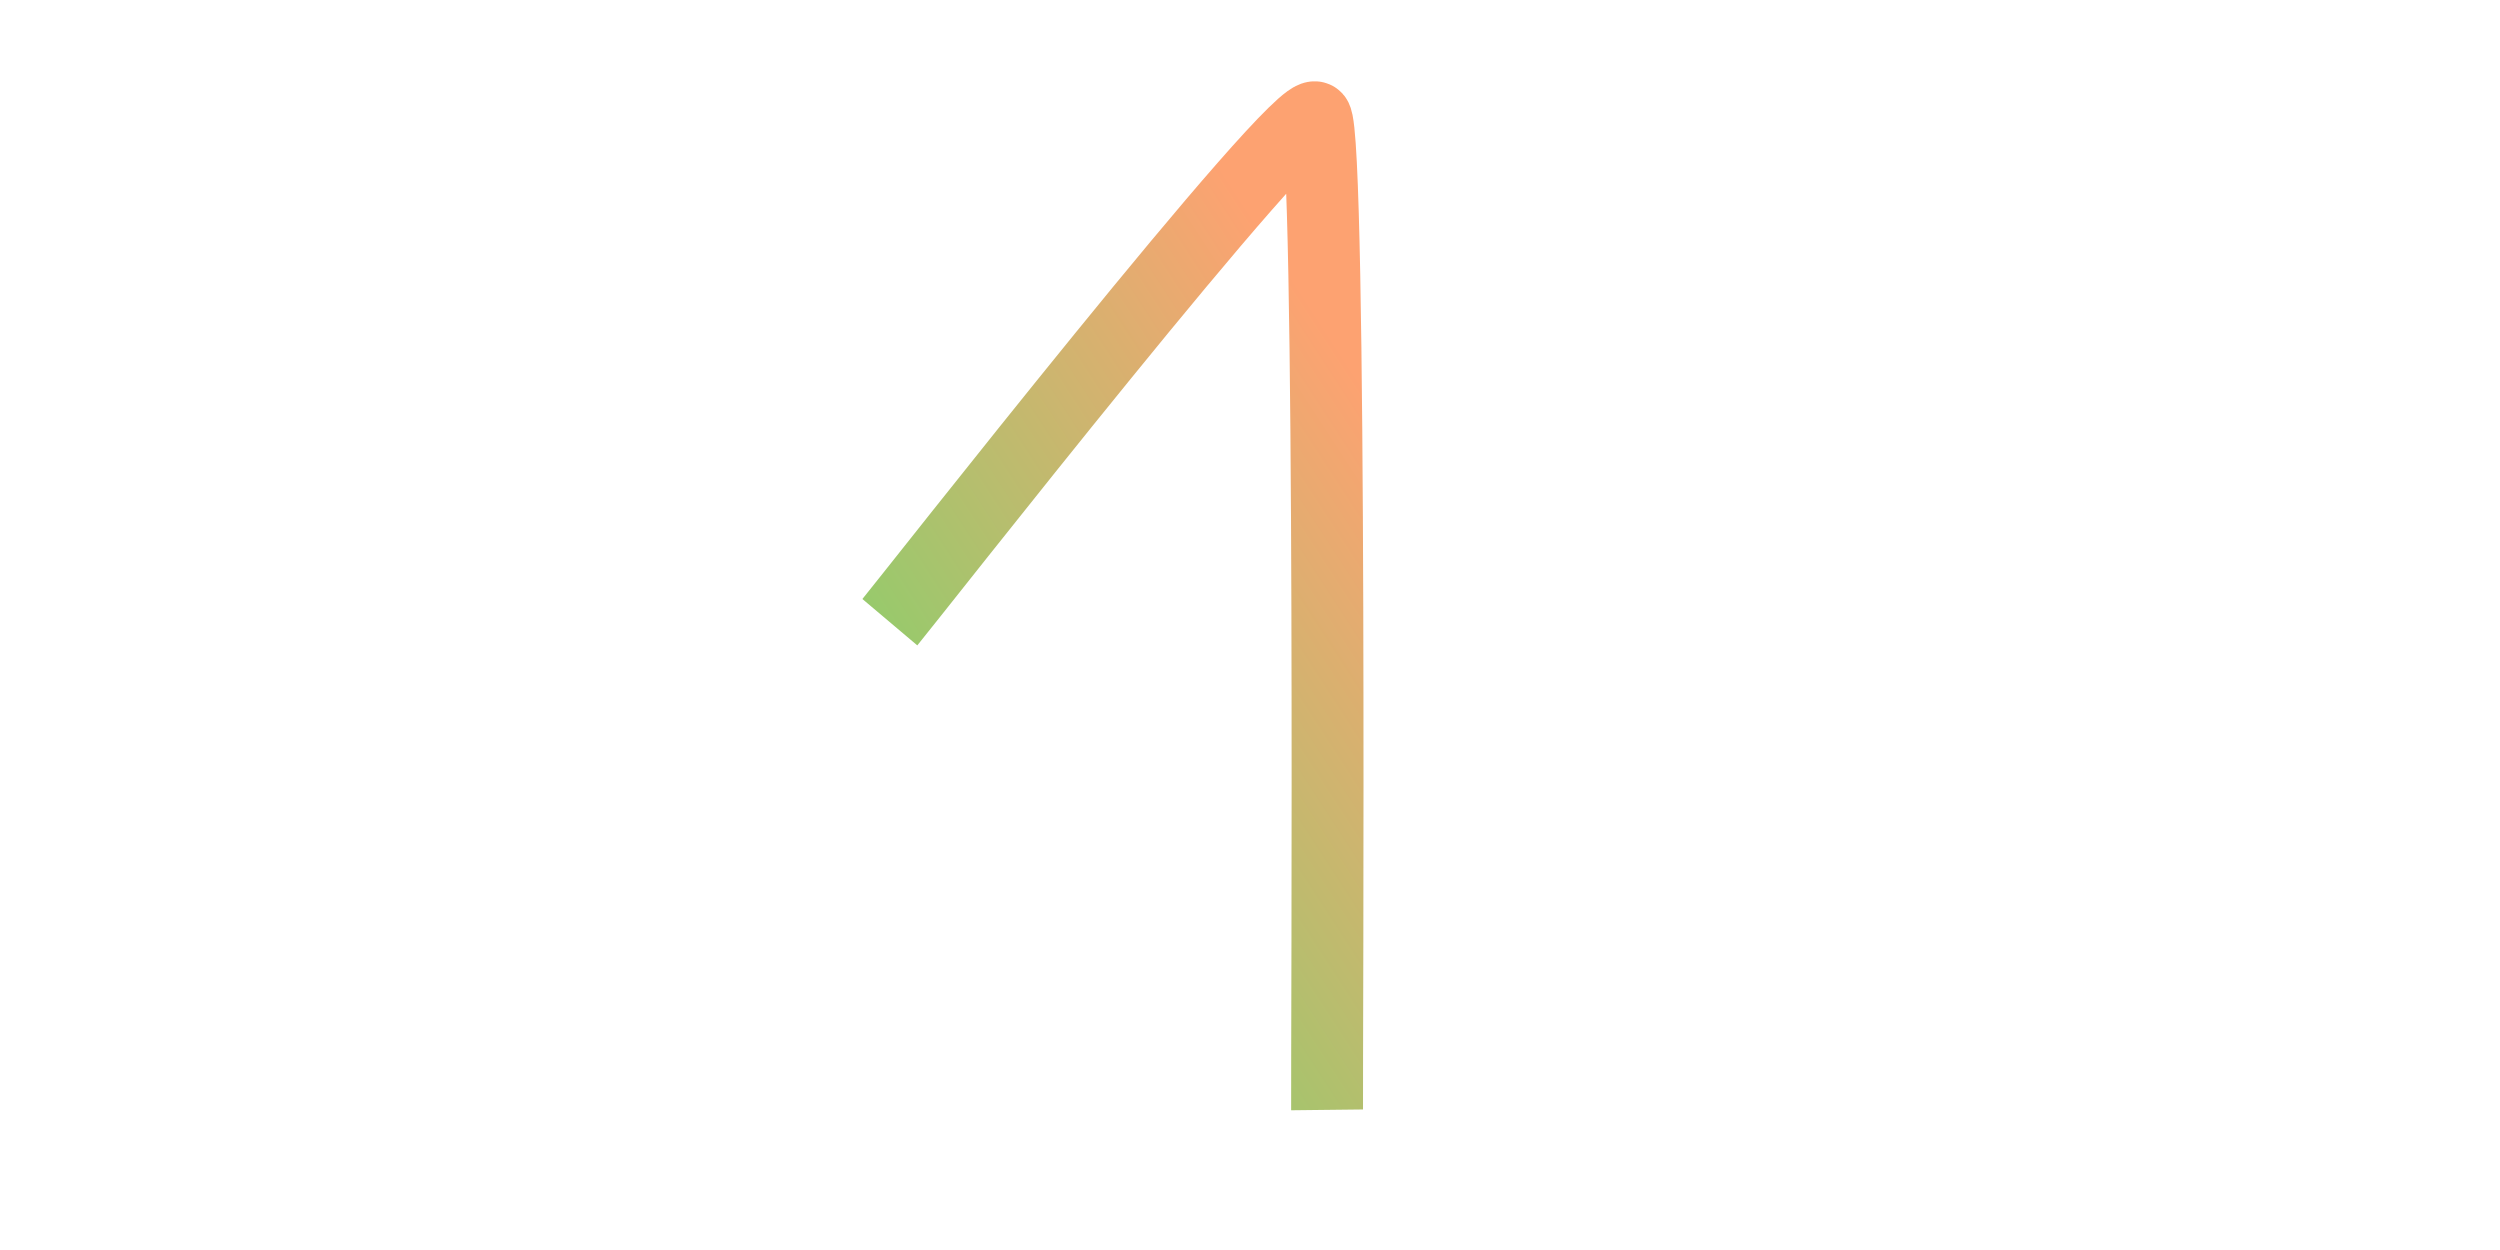
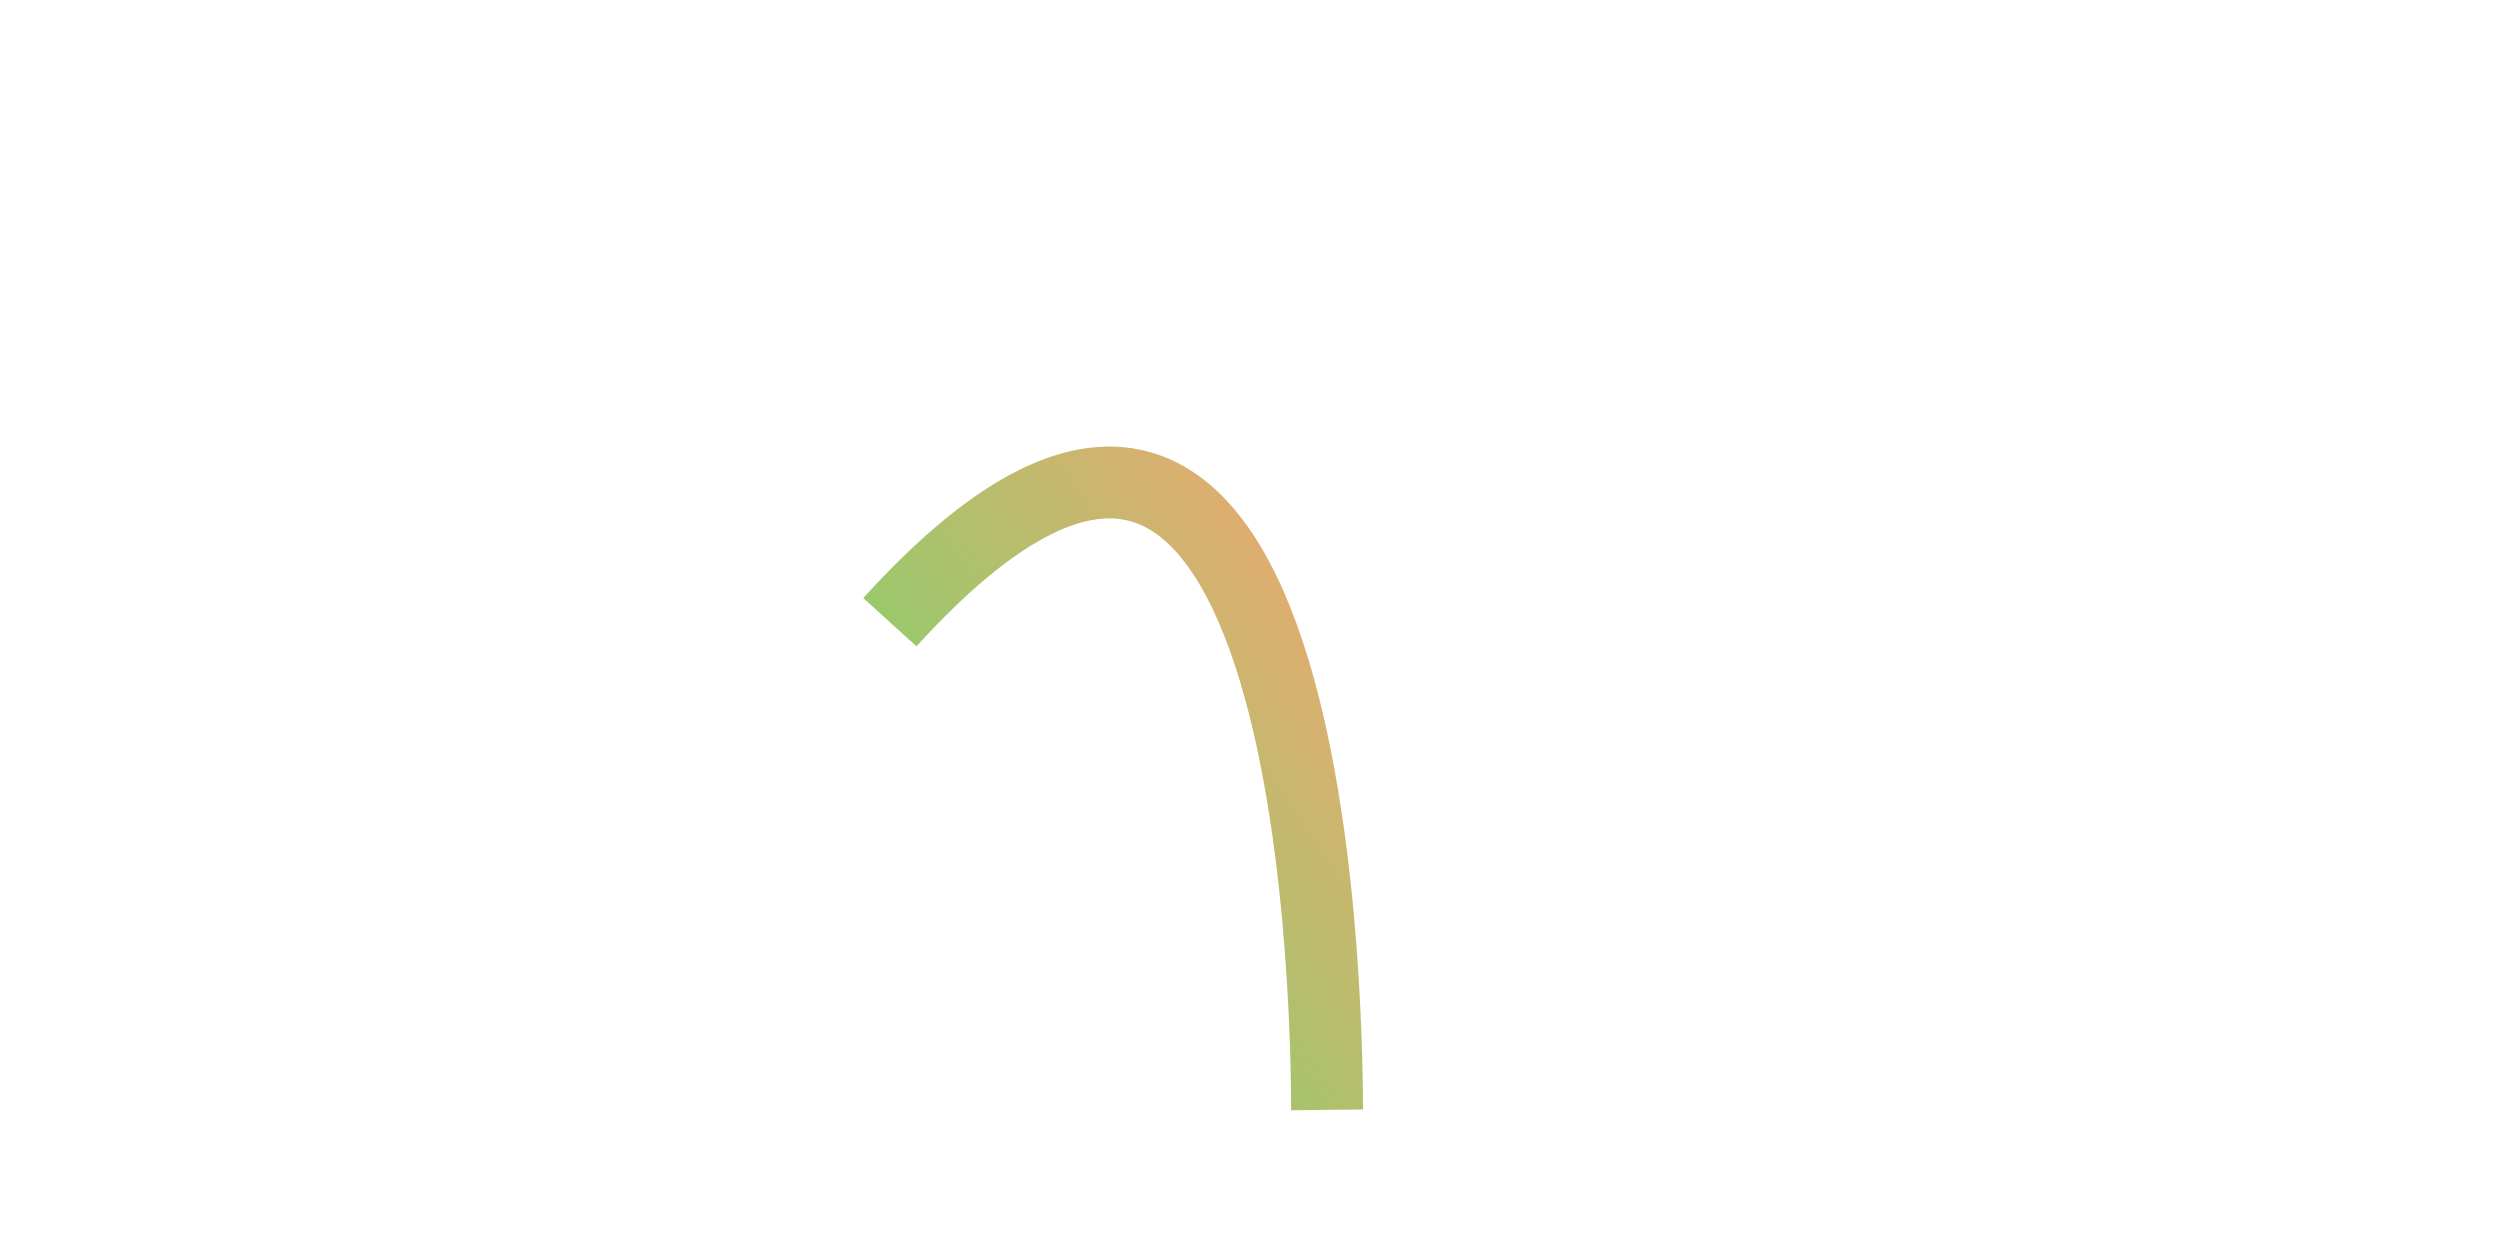
<svg xmlns="http://www.w3.org/2000/svg" viewBox="0 0 800 400">
-   <path d="M284.753,199.103C289.752,193.184,415.946,31.946,421.076,37.668C426.206,43.39,424.532,343.516,424.664,355.157" fill="none" stroke-width="23" stroke="url(&quot;#SvgjsLinearGradient1001&quot;)" stroke-linecap="butt" stroke-dasharray="0 0" />
+   <path d="M284.753,199.103C426.206,43.39,424.532,343.516,424.664,355.157" fill="none" stroke-width="23" stroke="url(&quot;#SvgjsLinearGradient1001&quot;)" stroke-linecap="butt" stroke-dasharray="0 0" />
  <defs>
    <linearGradient id="SvgjsLinearGradient1001" gradientTransform="rotate(124, 0.5, 0.5)">
      <stop stop-color="#fda271" offset="0" />
      <stop stop-color="#80d36b" offset="1" />
    </linearGradient>
  </defs>
</svg>